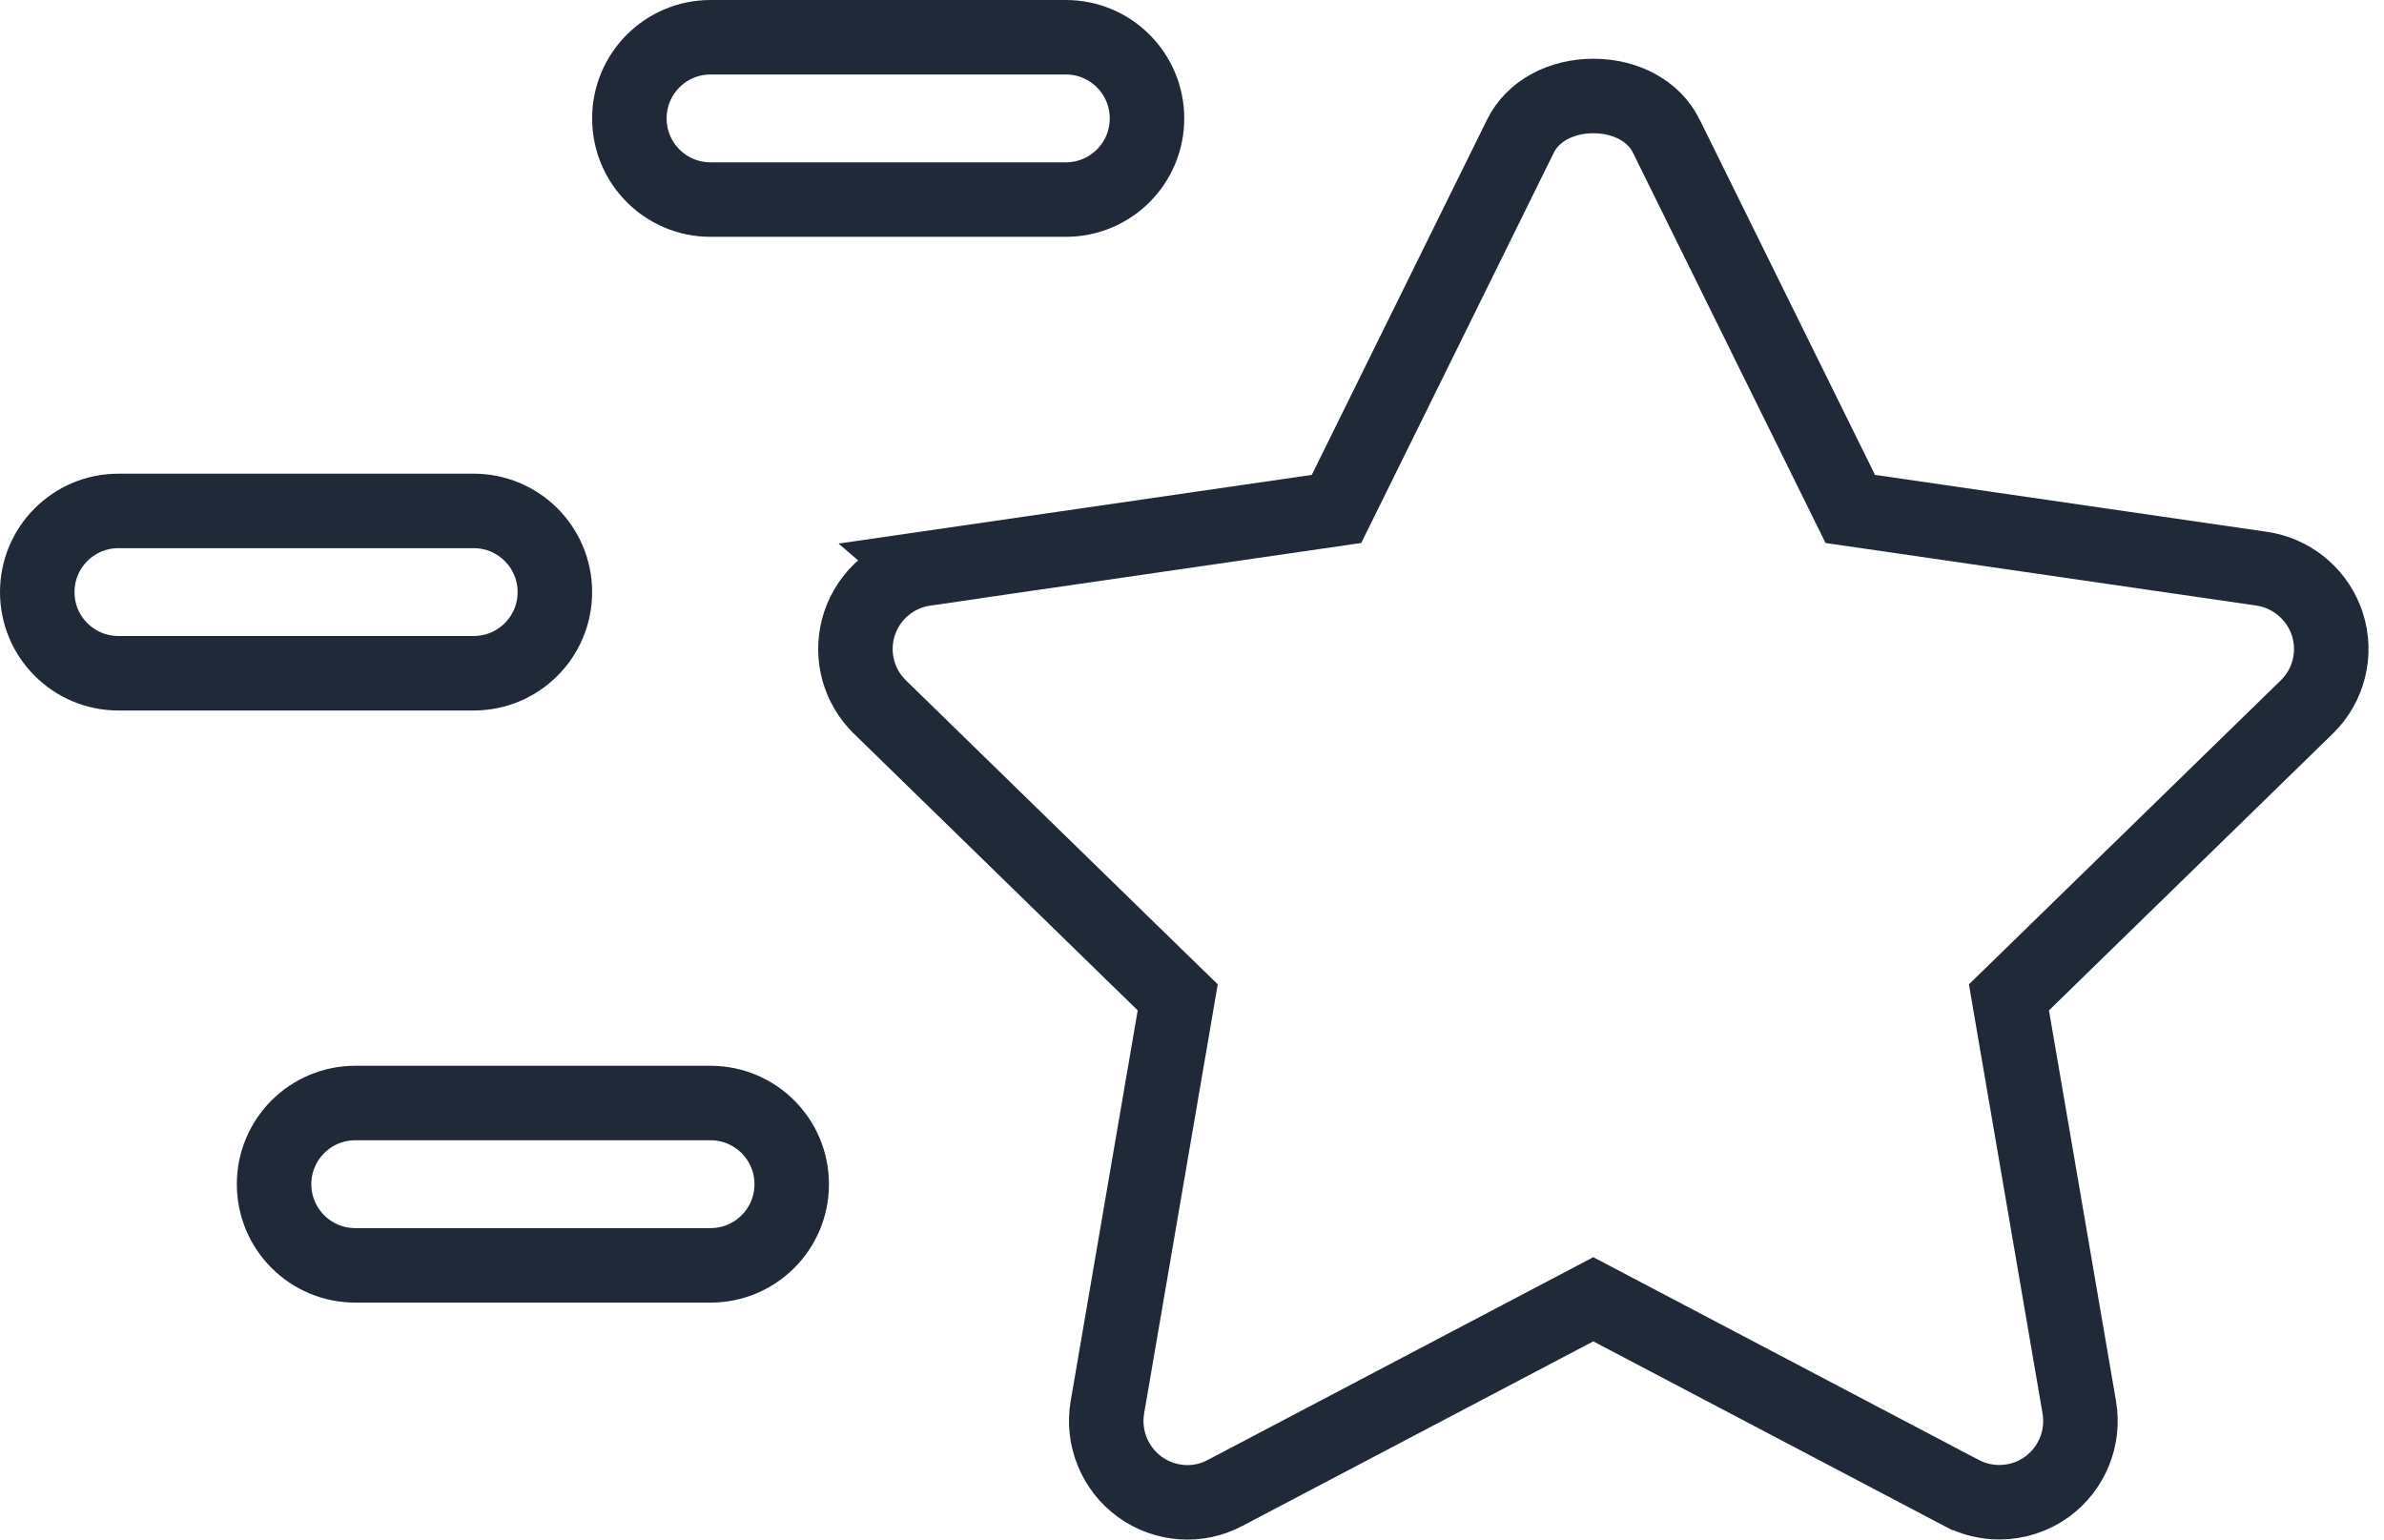
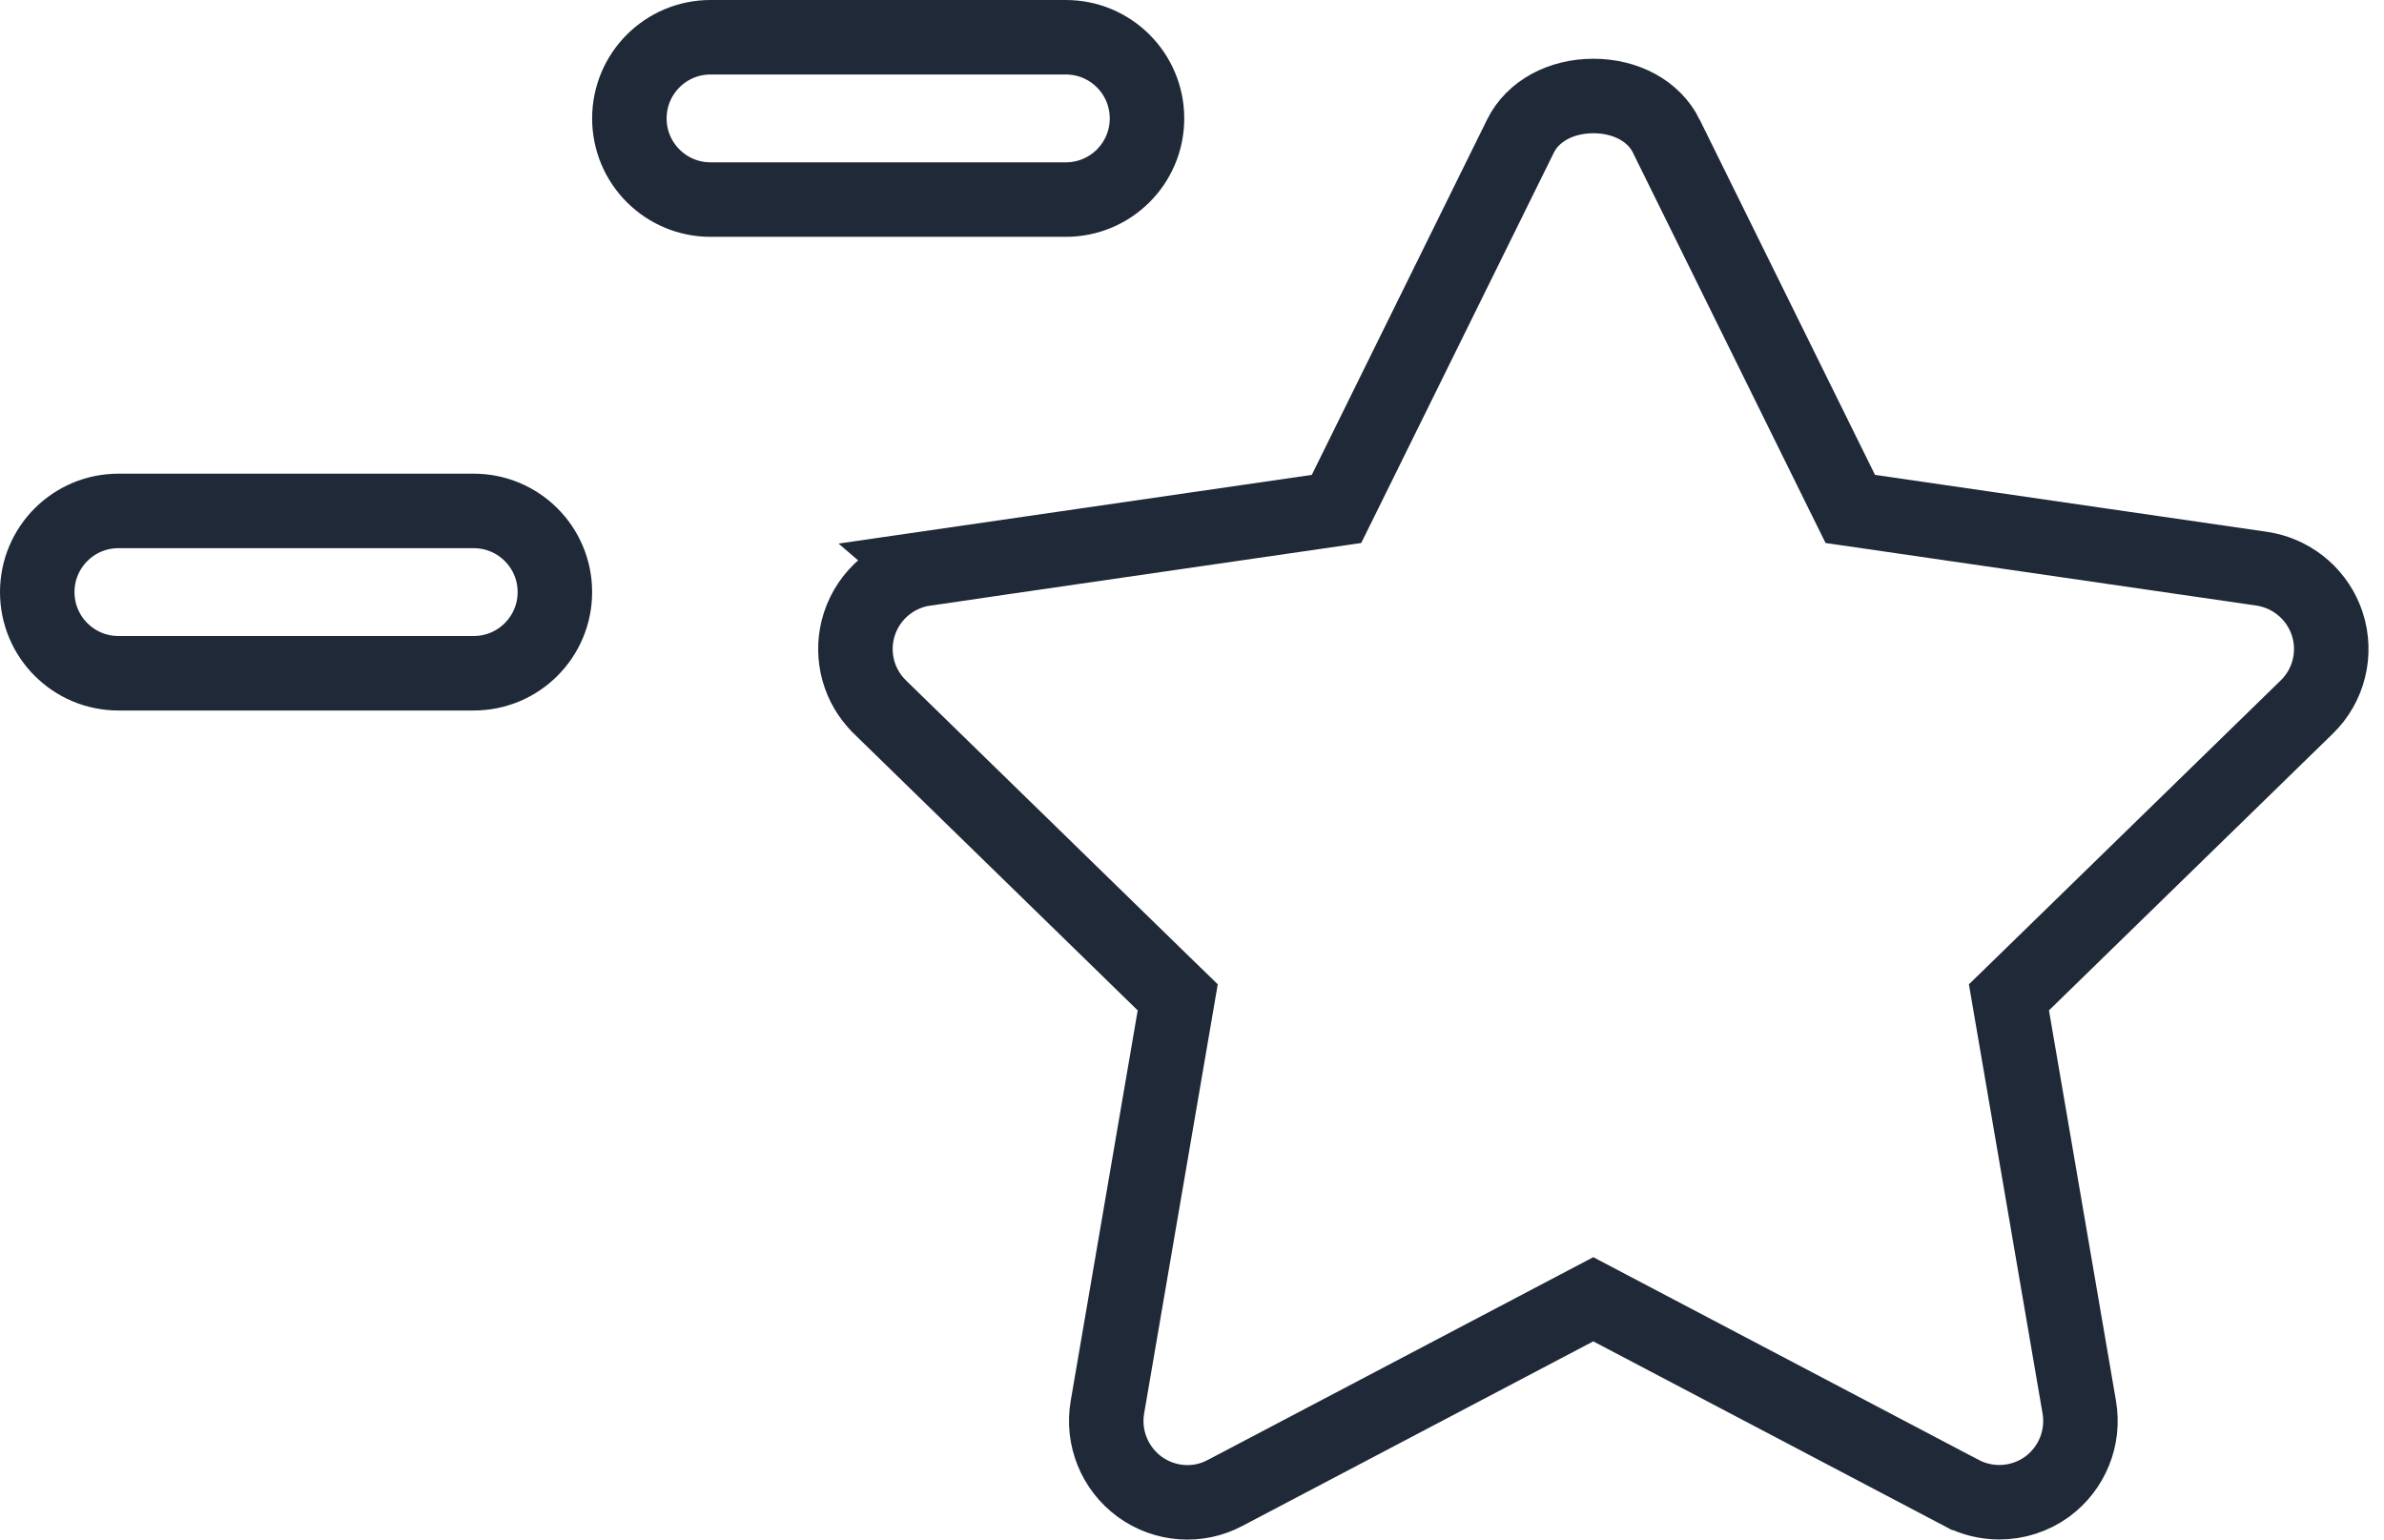
<svg xmlns="http://www.w3.org/2000/svg" fill="none" viewBox="0 0 96 62" height="62" width="96">
  <path stroke-width="3" stroke="#1F2937" d="M4.769 20.575H19.075C20.88 20.575 22.344 22.036 22.344 23.843C22.344 25.651 20.88 27.112 19.075 27.112H4.769C2.964 27.112 1.5 25.651 1.5 23.843C1.5 22.036 2.964 20.575 4.769 20.575Z" />
  <path stroke-width="3" stroke="#1F2937" d="M28.612 1.5H42.919C44.724 1.5 46.187 2.961 46.188 4.769C46.188 6.576 44.724 8.037 42.919 8.037H28.612C26.808 8.037 25.344 6.576 25.344 4.769C25.344 2.961 26.808 1.5 28.612 1.5Z" />
-   <path stroke-width="3" stroke="#1F2937" d="M14.306 44.419H28.612C30.417 44.419 31.881 45.88 31.881 47.688C31.881 49.495 30.417 50.956 28.612 50.956H14.306C12.501 50.956 11.037 49.495 11.037 47.688C11.037 45.88 12.501 44.419 14.306 44.419Z" />
  <path stroke-width="3" stroke="#1F2937" d="M64.164 3.866C65.474 3.866 66.601 4.475 67.096 5.475V5.476L74.158 19.787L74.508 20.495L75.288 20.608L91.072 22.901C92.229 23.07 93.201 23.841 93.636 24.909L93.716 25.125C94.101 26.309 93.78 27.608 92.891 28.471L92.888 28.474L81.462 39.614L80.897 40.163L81.03 40.941L83.73 56.673C83.938 57.897 83.437 59.135 82.431 59.873C81.864 60.284 81.186 60.495 80.506 60.495C79.985 60.495 79.458 60.369 78.983 60.119H78.982L64.857 52.689L64.159 52.322L63.461 52.689L49.336 60.119L49.327 60.123C48.243 60.702 46.908 60.61 45.893 59.873C44.886 59.135 44.385 57.897 44.593 56.673L47.292 40.941L47.425 40.163L46.86 39.614L35.435 28.474L35.433 28.471L35.273 28.304C34.505 27.445 34.246 26.234 34.607 25.125C34.993 23.942 36.015 23.081 37.251 22.901L37.25 22.9L53.039 20.608L53.819 20.495L54.169 19.787L61.23 5.475C61.725 4.475 62.854 3.866 64.164 3.866Z" />
</svg>